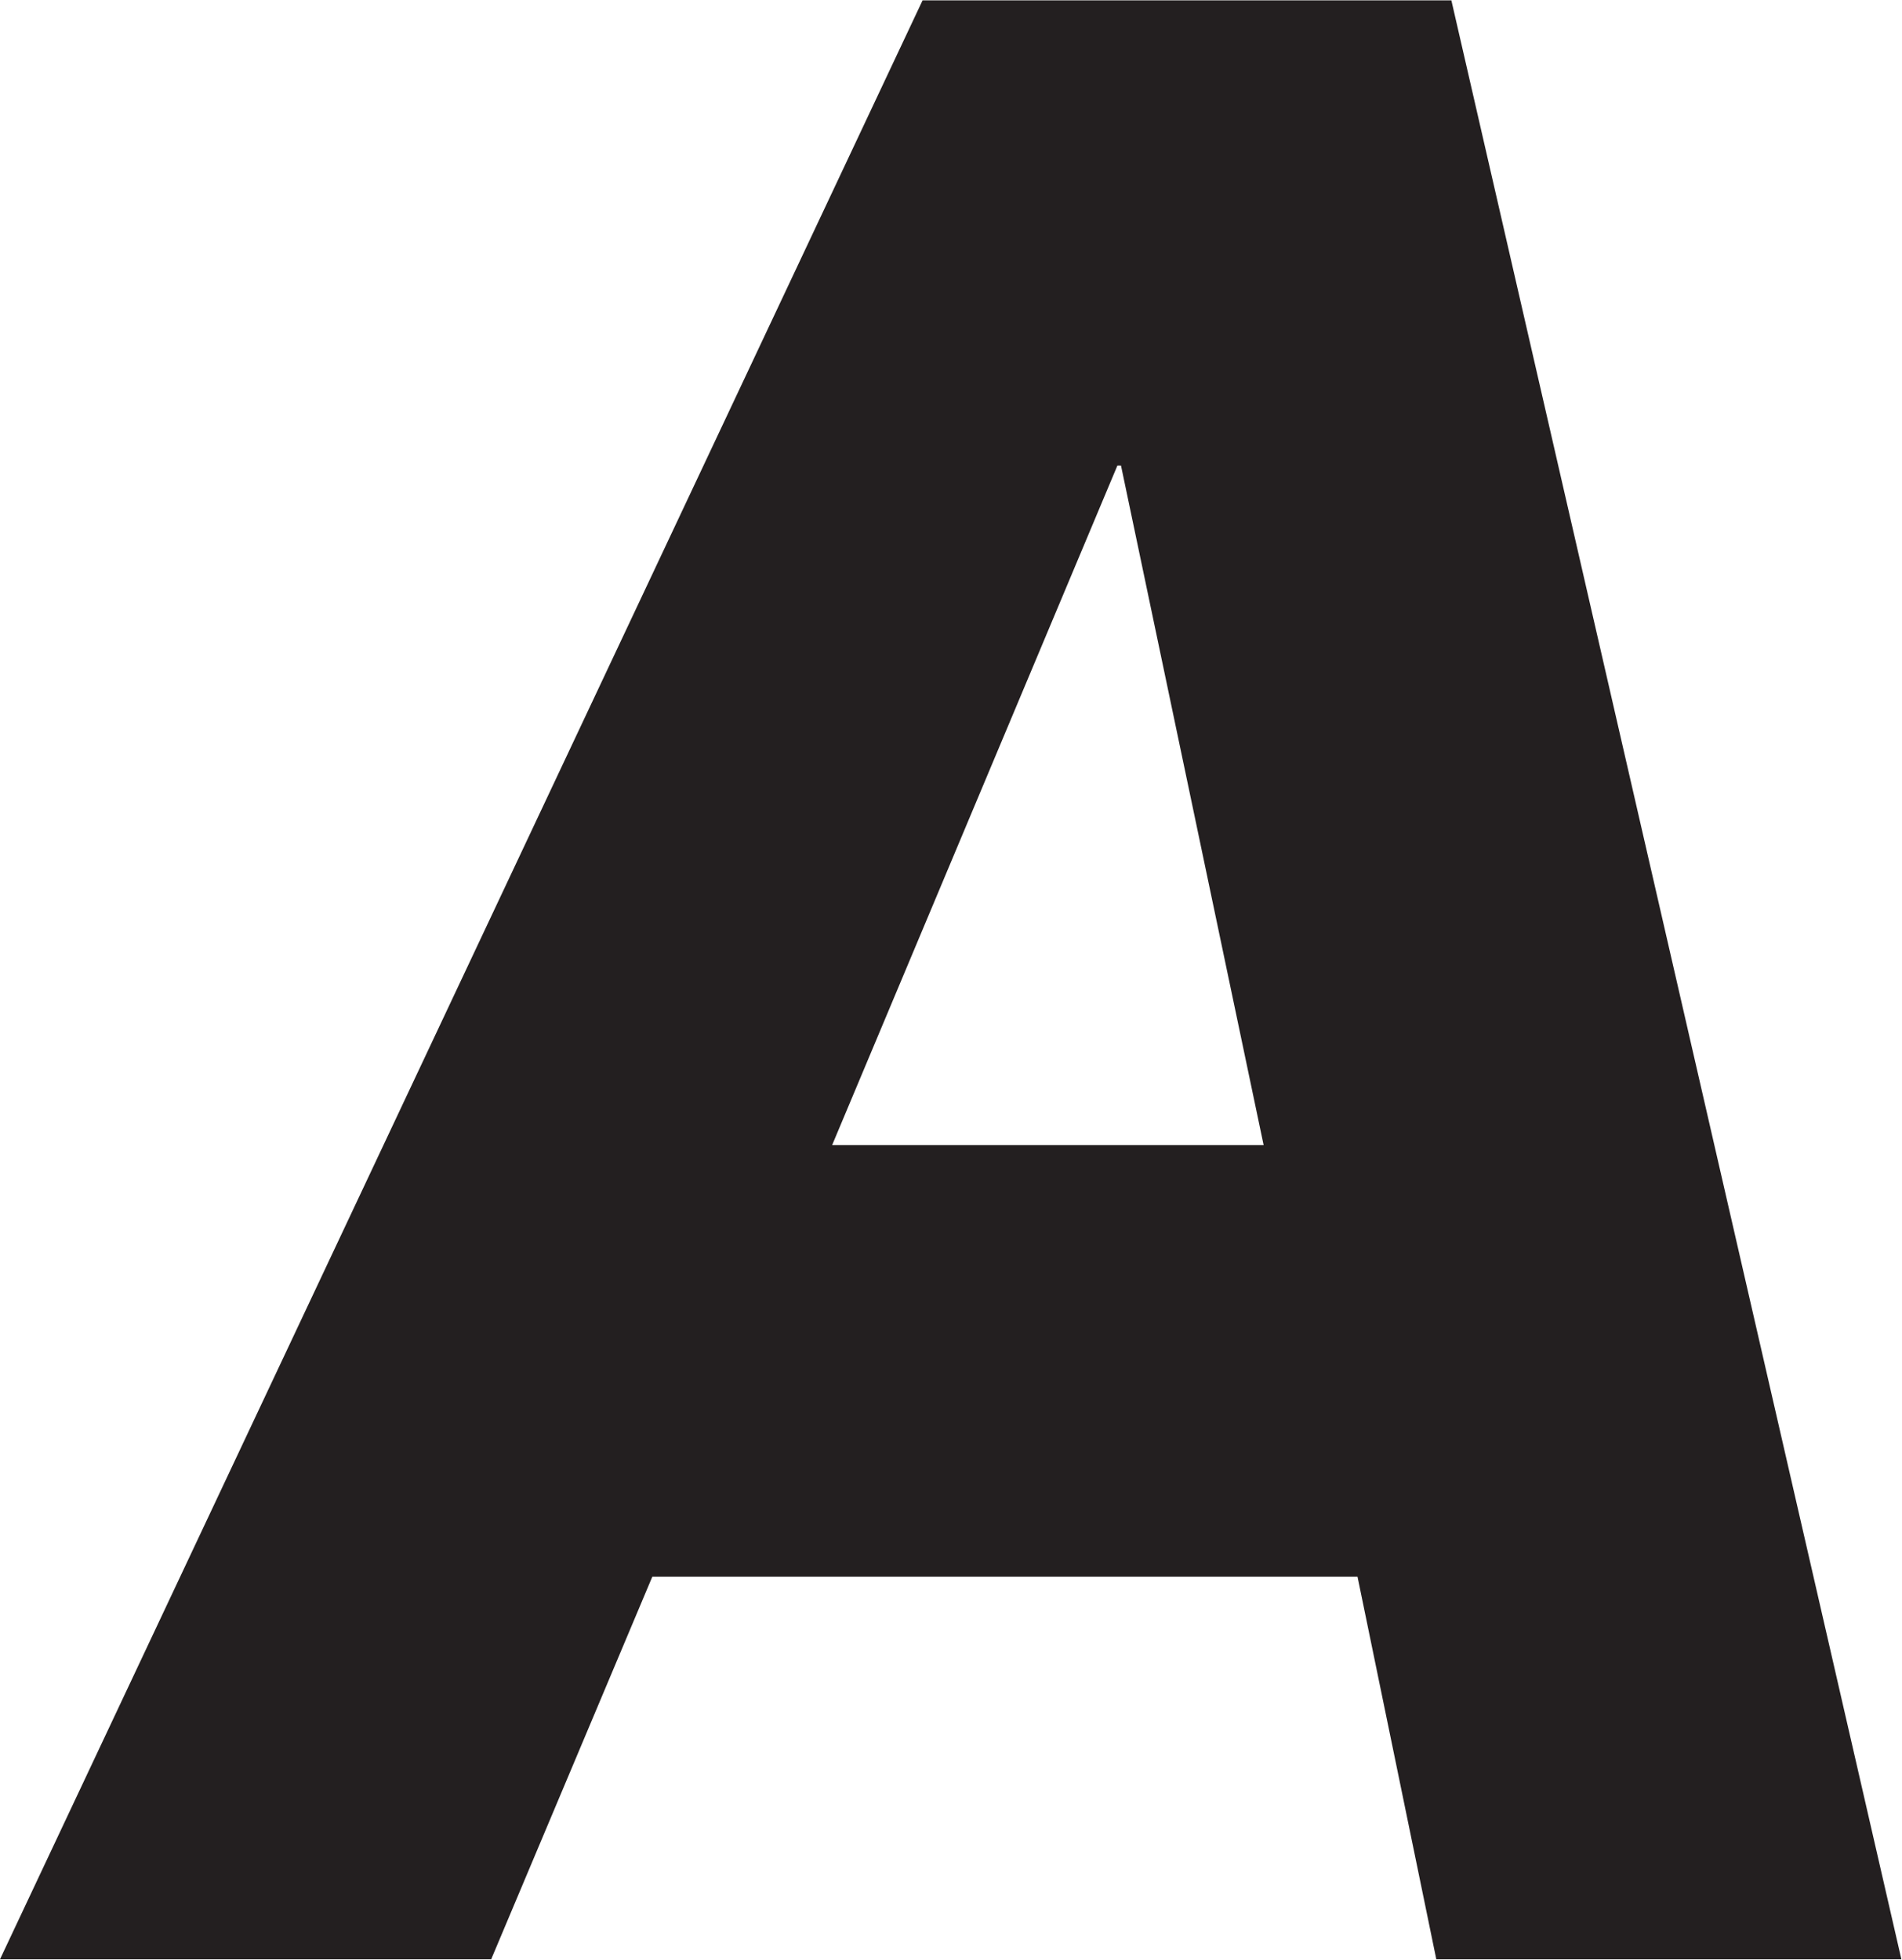
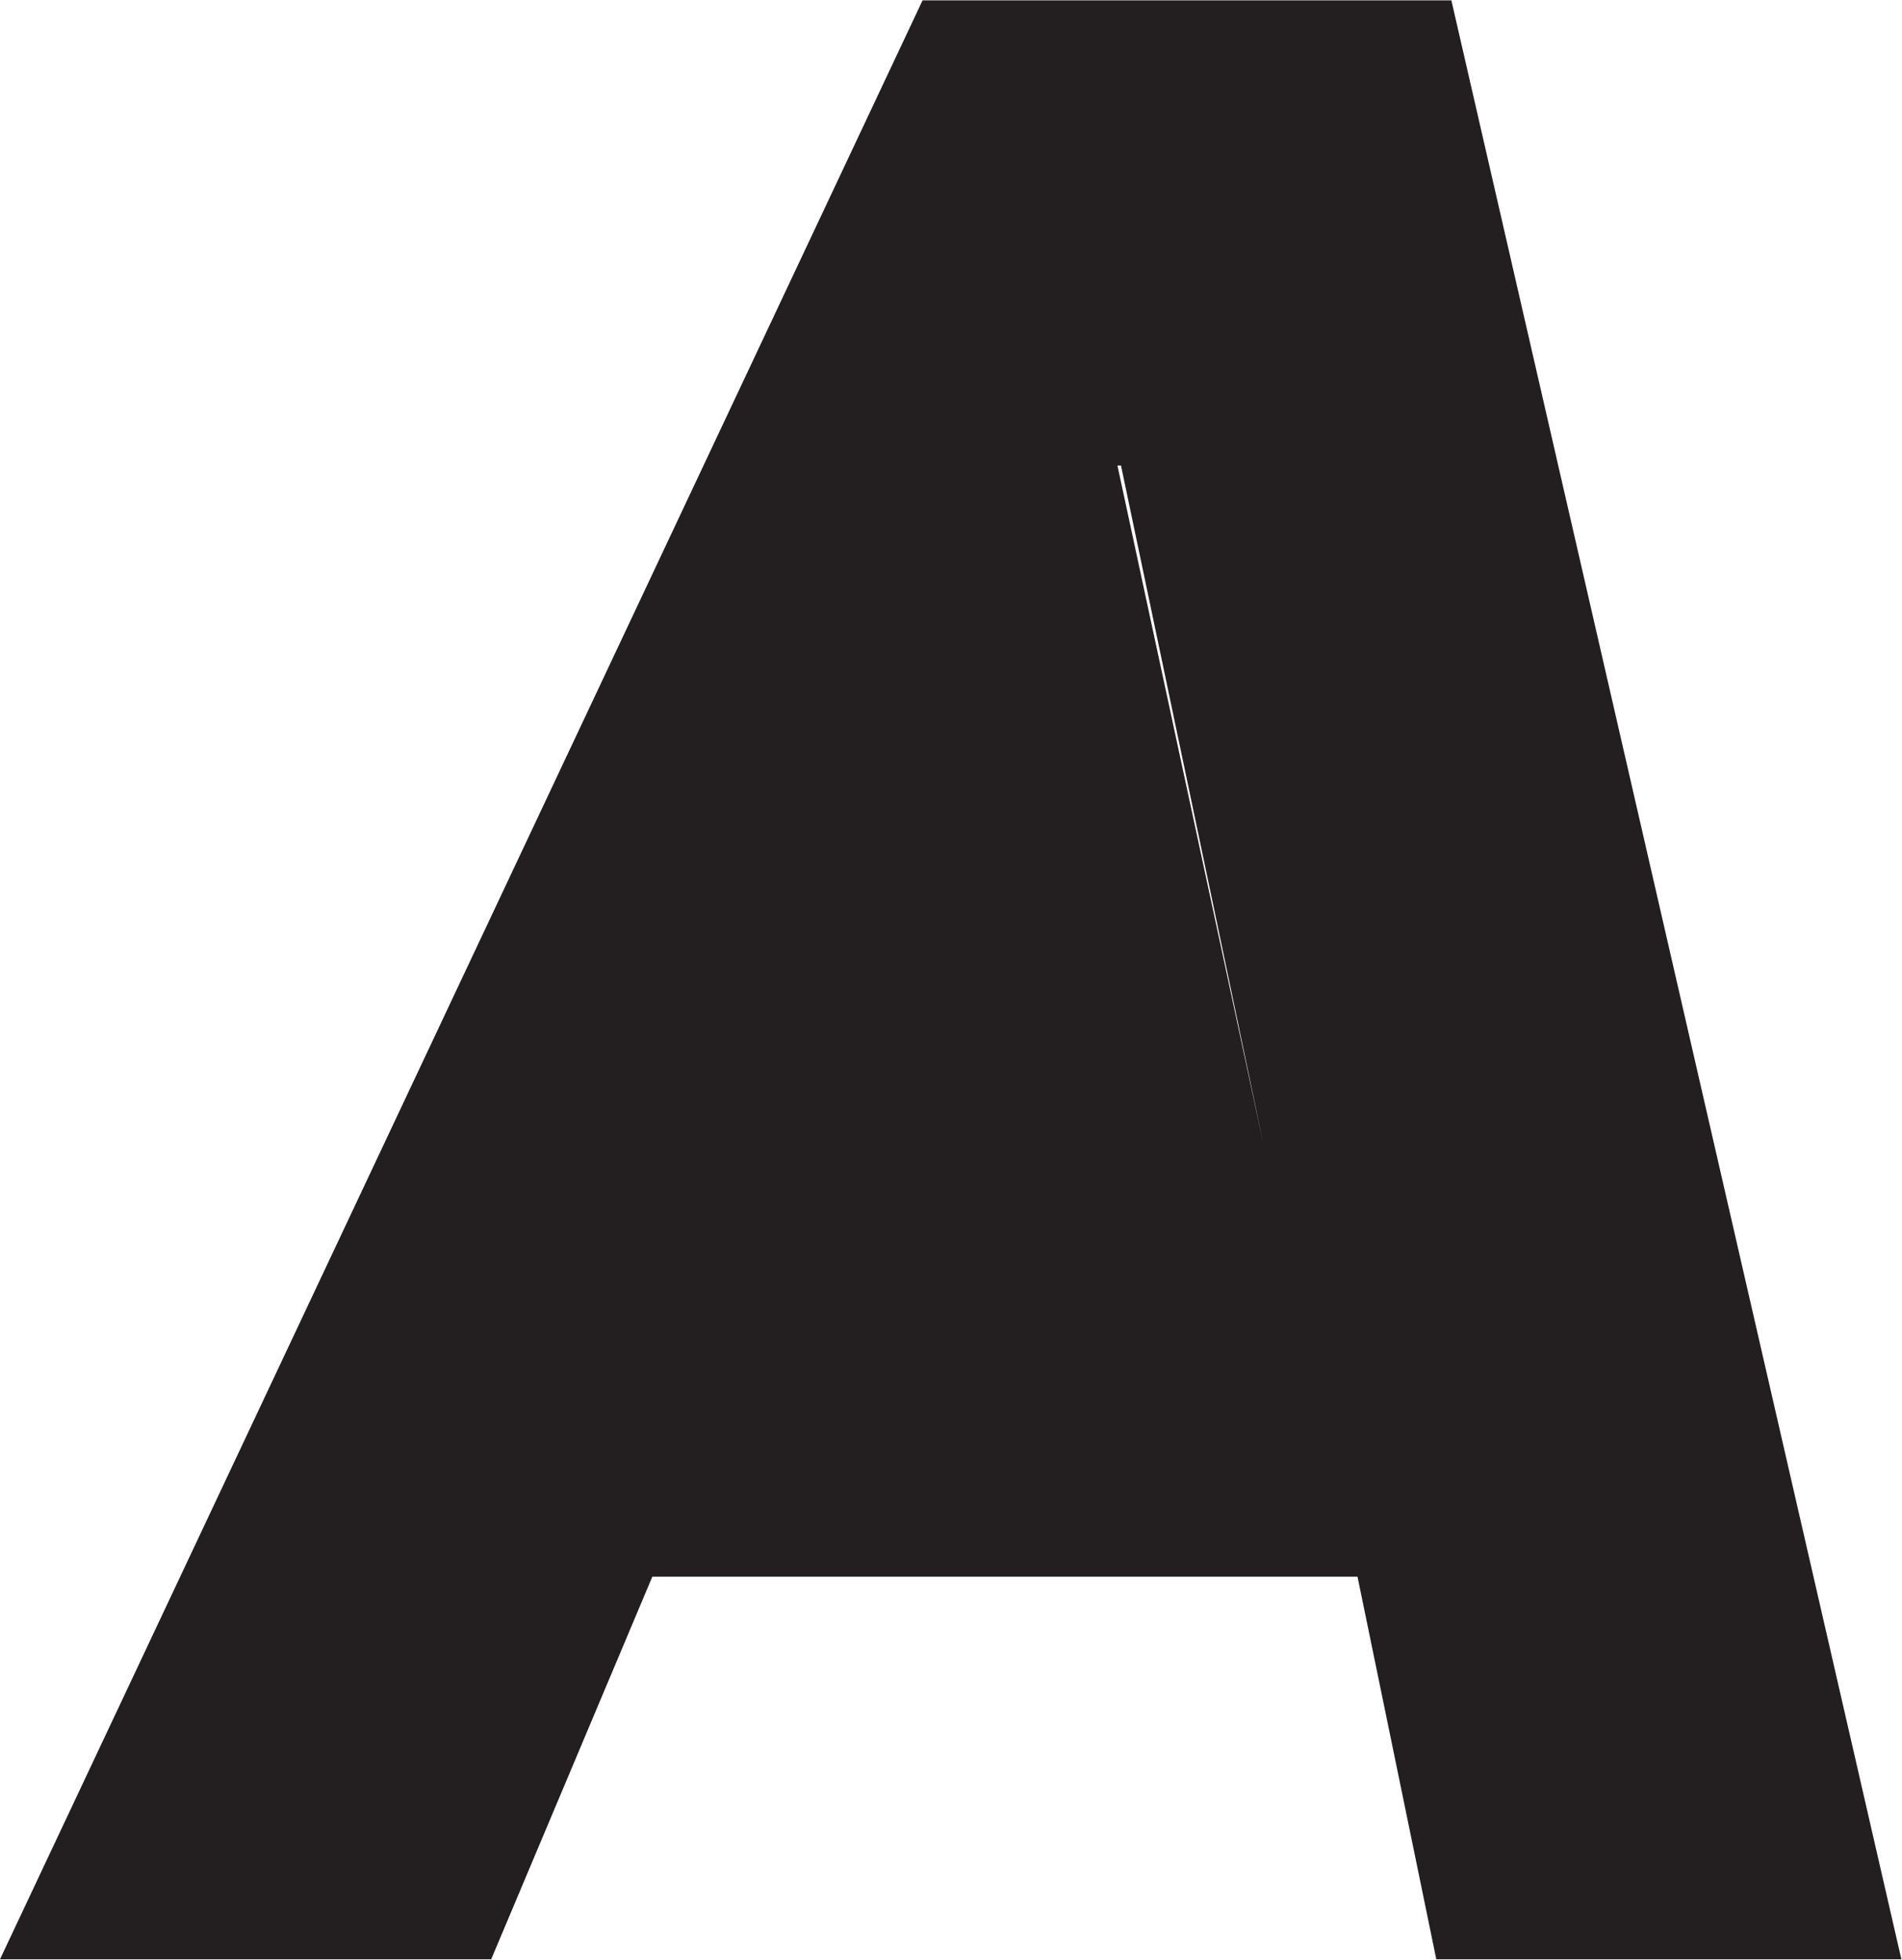
<svg xmlns="http://www.w3.org/2000/svg" version="1.2" viewBox="0 0 1552 1599" width="1552" height="1599">
  <style>.a{fill:#231f20}</style>
-   <path class="a" d="m752.8 0.3l-752.8 1598.3h400.8l131.5-312.2h575.4l64.3 312.2h379.5l-367.2-1598.3zm159 379.5h2.9l116.4 554.5h-352.1z" />
+   <path class="a" d="m752.8 0.3l-752.8 1598.3h400.8l131.5-312.2h575.4l64.3 312.2h379.5l-367.2-1598.3zm159 379.5h2.9l116.4 554.5z" />
</svg>